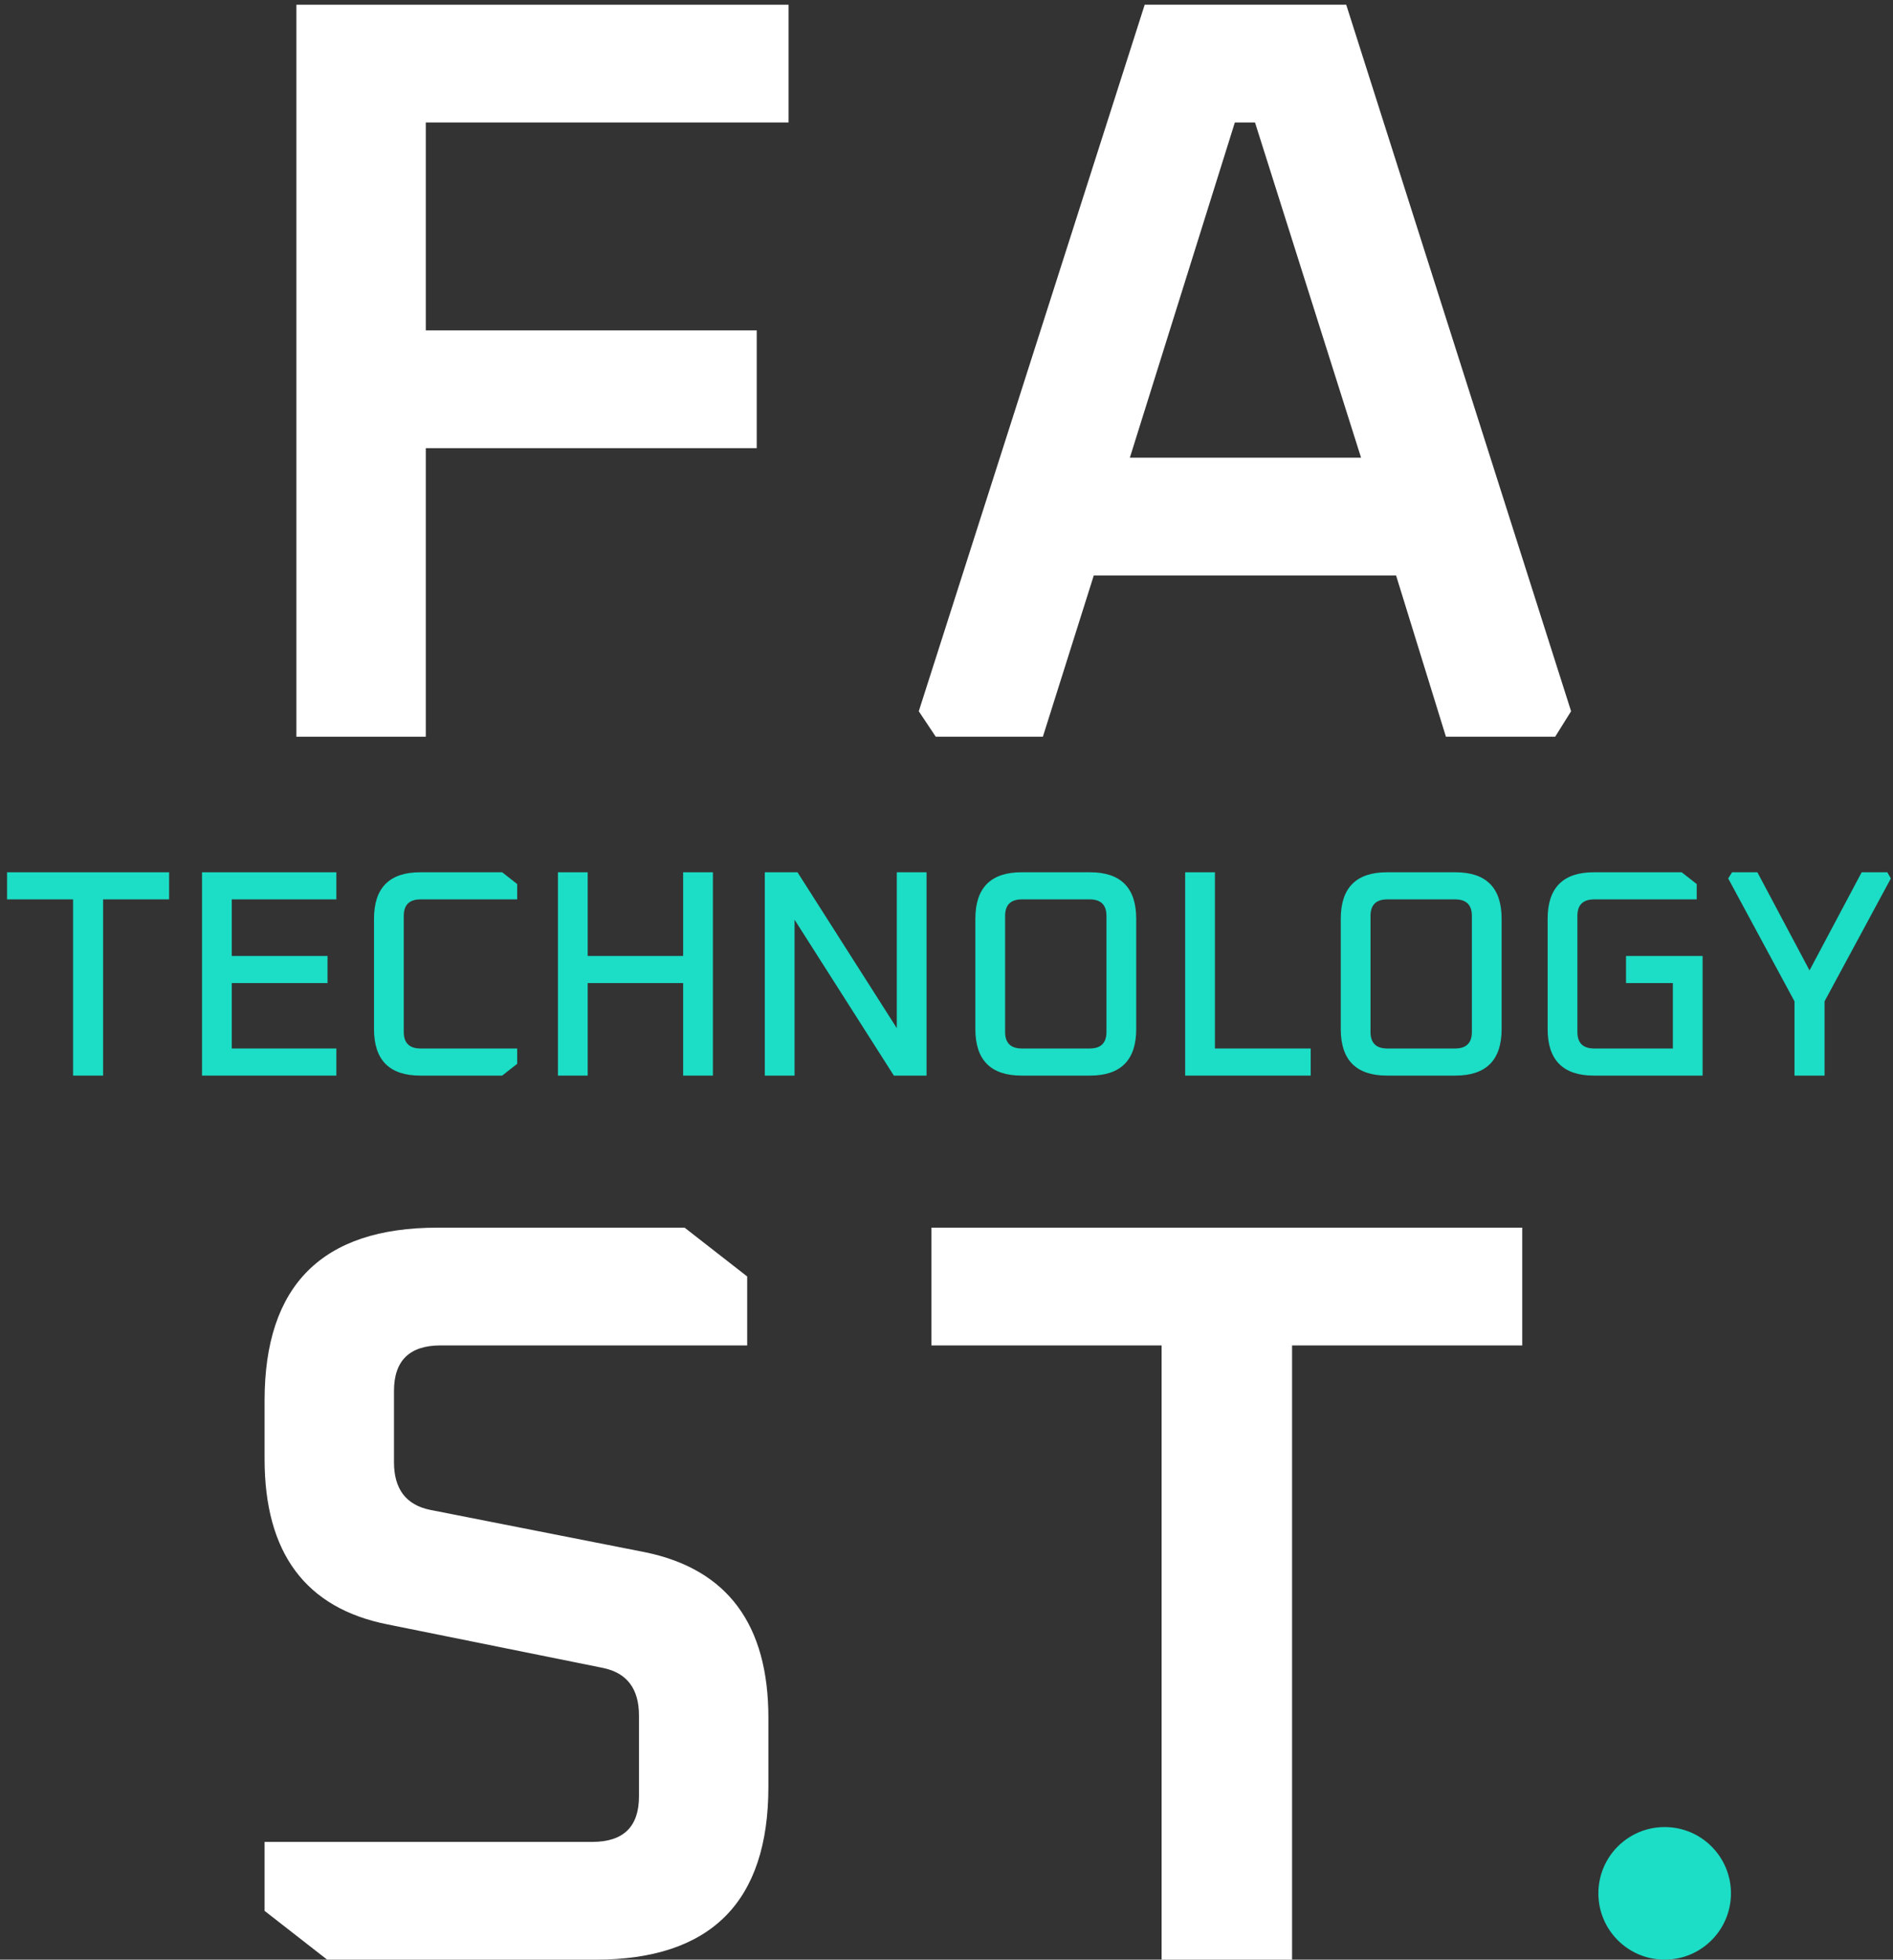
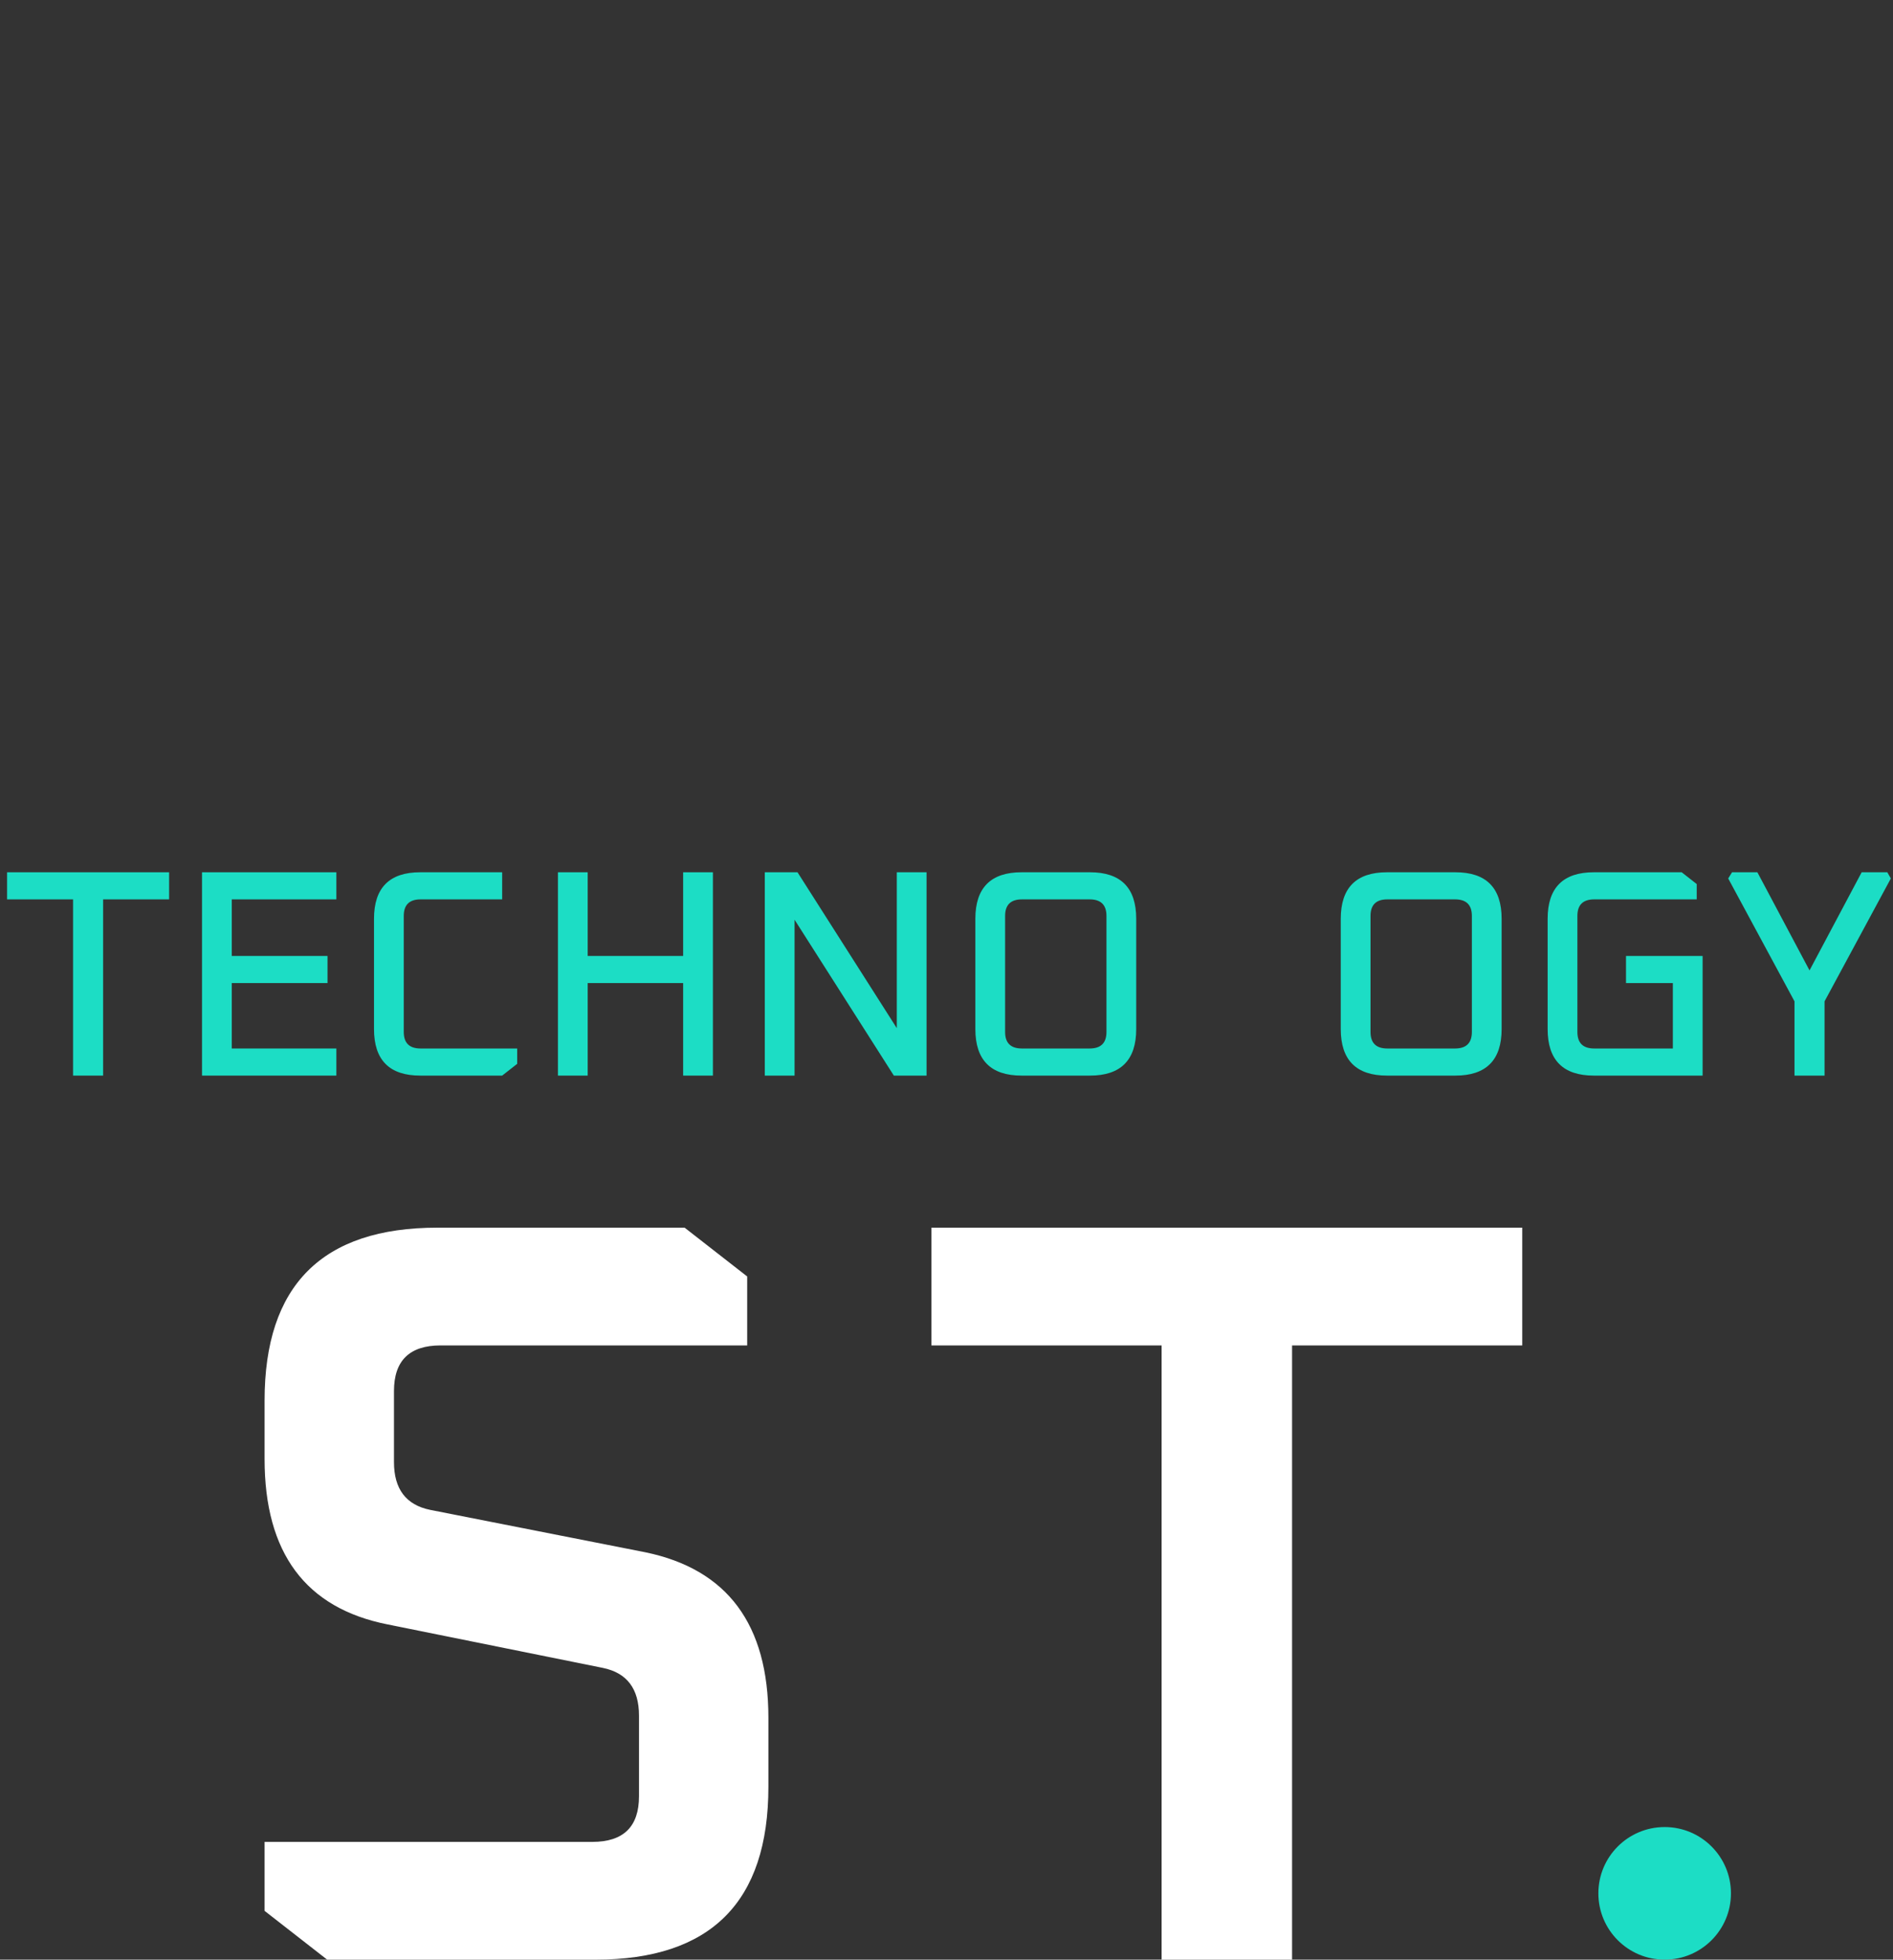
<svg xmlns="http://www.w3.org/2000/svg" width="257" height="266" viewBox="0 0 257 266" fill="none">
  <rect x="0" y="0" width="257" height="266" fill="#333333" stroke="none" />
-   <path d="M40.24 100V0.64H107.056V16.624H57.808V44.848H102.736V60.832H57.808V100H40.24Z" fill="white" />
-   <path d="M124.736 96.544L155.408 0.64H182.768L213.296 96.544L211.136 100H196.304L189.536 78.112H148.496L141.584 100H127.04L124.736 96.544ZM153.392 62.128H184.784L170.384 16.624H167.648L153.392 62.128Z" fill="white" />
  <path d="M35.92 259.376V250.016H80.416C84.64 250.016 86.752 247.952 86.752 243.824V232.88C86.752 229.232 85.12 227.072 81.856 226.4L52.624 220.496C41.488 218.288 35.92 210.8 35.92 198.032V190.112C35.92 174.464 43.744 166.64 59.392 166.64H92.944L101.44 173.264V182.624H59.824C55.6 182.624 53.488 184.688 53.488 188.816V198.464C53.488 202.112 55.12 204.272 58.384 204.944L87.616 210.704C98.752 213.008 104.32 220.496 104.32 233.168V242.528C104.32 258.176 96.496 266 80.848 266H44.416L35.92 259.376Z" fill="white" />
  <path d="M126.456 182.624V166.64H206.664V182.624H175.416V266H157.704V182.624H126.456Z" fill="white" />
  <path d="M234.627 119.24L235.147 118.4H238.587L245.667 131.72L252.747 118.4H256.227L256.707 119.24L247.707 135.92V146H243.627V135.92L234.627 119.24Z" fill="#1CDDC5" />
  <path d="M210.112 139.68V124.72C210.112 120.507 212.205 118.4 216.392 118.4H228.312L230.352 120V122.08H216.432C214.912 122.08 214.152 122.827 214.152 124.32V140.08C214.152 141.573 214.912 142.32 216.432 142.32H227.112V133.44H220.752V129.76H231.152V146H216.392C212.205 146 210.112 143.893 210.112 139.68Z" fill="#1CDDC5" />
  <path d="M182.026 139.68V124.72C182.026 120.507 184.12 118.4 188.306 118.4H197.586C201.773 118.4 203.866 120.507 203.866 124.72V139.68C203.866 143.893 201.773 146 197.586 146H188.306C184.12 146 182.026 143.893 182.026 139.68ZM186.066 140.08C186.066 141.573 186.826 142.32 188.346 142.32H197.546C199.066 142.32 199.826 141.573 199.826 140.08V124.32C199.826 122.827 199.066 122.08 197.546 122.08H188.346C186.826 122.08 186.066 122.827 186.066 124.32V140.08Z" fill="#1CDDC5" />
-   <path d="M160.903 146V118.4H164.943V142.32H177.943V146H160.903Z" fill="#1CDDC5" />
  <path d="M132.417 139.68V124.72C132.417 120.507 134.51 118.4 138.697 118.4H147.977C152.163 118.4 154.257 120.507 154.257 124.72V139.68C154.257 143.893 152.163 146 147.977 146H138.697C134.51 146 132.417 143.893 132.417 139.68ZM136.457 140.08C136.457 141.573 137.217 142.32 138.737 142.32H147.937C149.457 142.32 150.217 141.573 150.217 140.08V124.32C150.217 122.827 149.457 122.08 147.937 122.08H138.737C137.217 122.08 136.457 122.827 136.457 124.32V140.08Z" fill="#1CDDC5" />
  <path d="M103.832 146V118.4H108.272L121.752 139.56V118.4H125.792V146H121.352L107.872 124.84V146H103.832Z" fill="#1CDDC5" />
  <path d="M75.746 146V118.4H79.787V129.76H92.746V118.4H96.787V146H92.746V133.44H79.787V146H75.746Z" fill="#1CDDC5" />
-   <path d="M50.776 139.68V124.72C50.776 120.507 52.87 118.4 57.056 118.4H68.176L70.216 120V122.08H57.096C55.576 122.08 54.816 122.827 54.816 124.32V140.08C54.816 141.573 55.576 142.32 57.096 142.32H70.216V144.4L68.176 146H57.056C52.87 146 50.776 143.893 50.776 139.68Z" fill="#1CDDC5" />
+   <path d="M50.776 139.68V124.72C50.776 120.507 52.87 118.4 57.056 118.4H68.176V122.08H57.096C55.576 122.08 54.816 122.827 54.816 124.32V140.08C54.816 141.573 55.576 142.32 57.096 142.32H70.216V144.4L68.176 146H57.056C52.87 146 50.776 143.893 50.776 139.68Z" fill="#1CDDC5" />
  <path d="M27.426 146V118.4H45.666V122.08H31.466V129.76H44.466V133.44H31.466V142.32H45.666V146H27.426Z" fill="#1CDDC5" />
  <path d="M0.96 122.08V118.4H22.96V122.08H14V146H9.92V122.08H0.96Z" fill="#1CDDC5" />
  <path d="M235 257C235 261.971 230.971 266 226 266C221.029 266 217 261.971 217 257C217 252.029 221.029 248 226 248C230.971 248 235 252.029 235 257Z" fill="#1CDDC5" />
</svg>